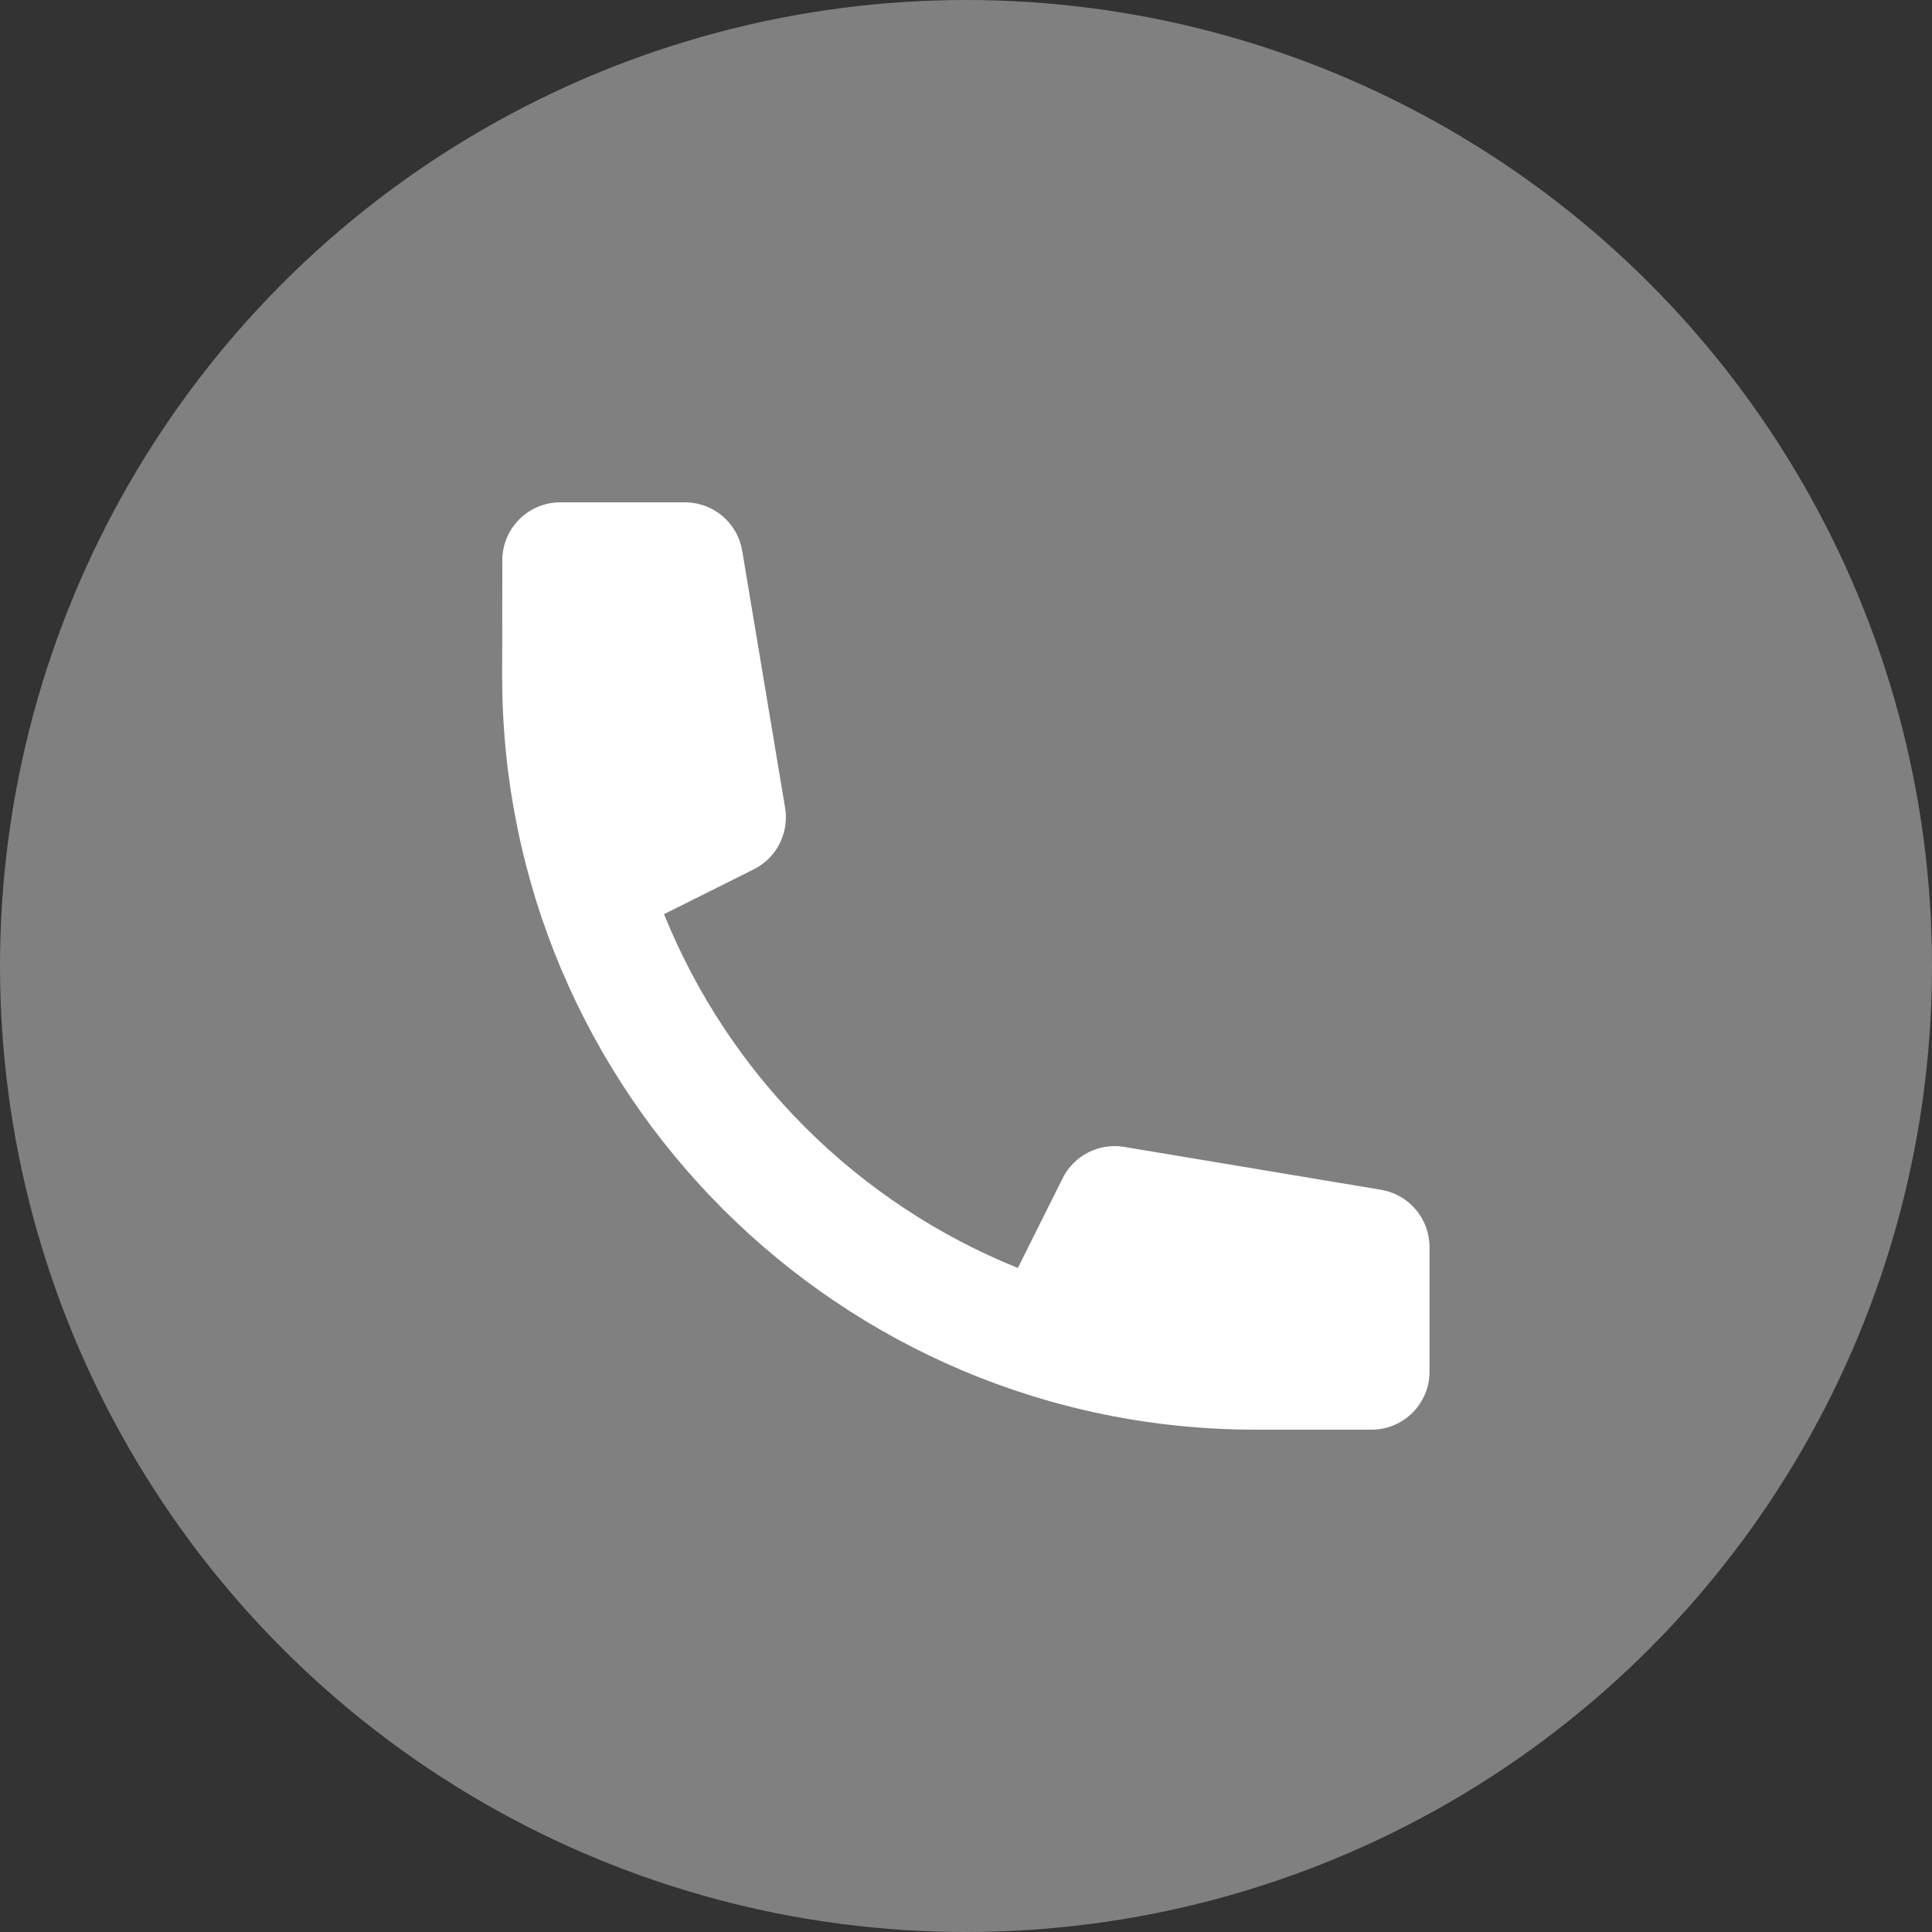
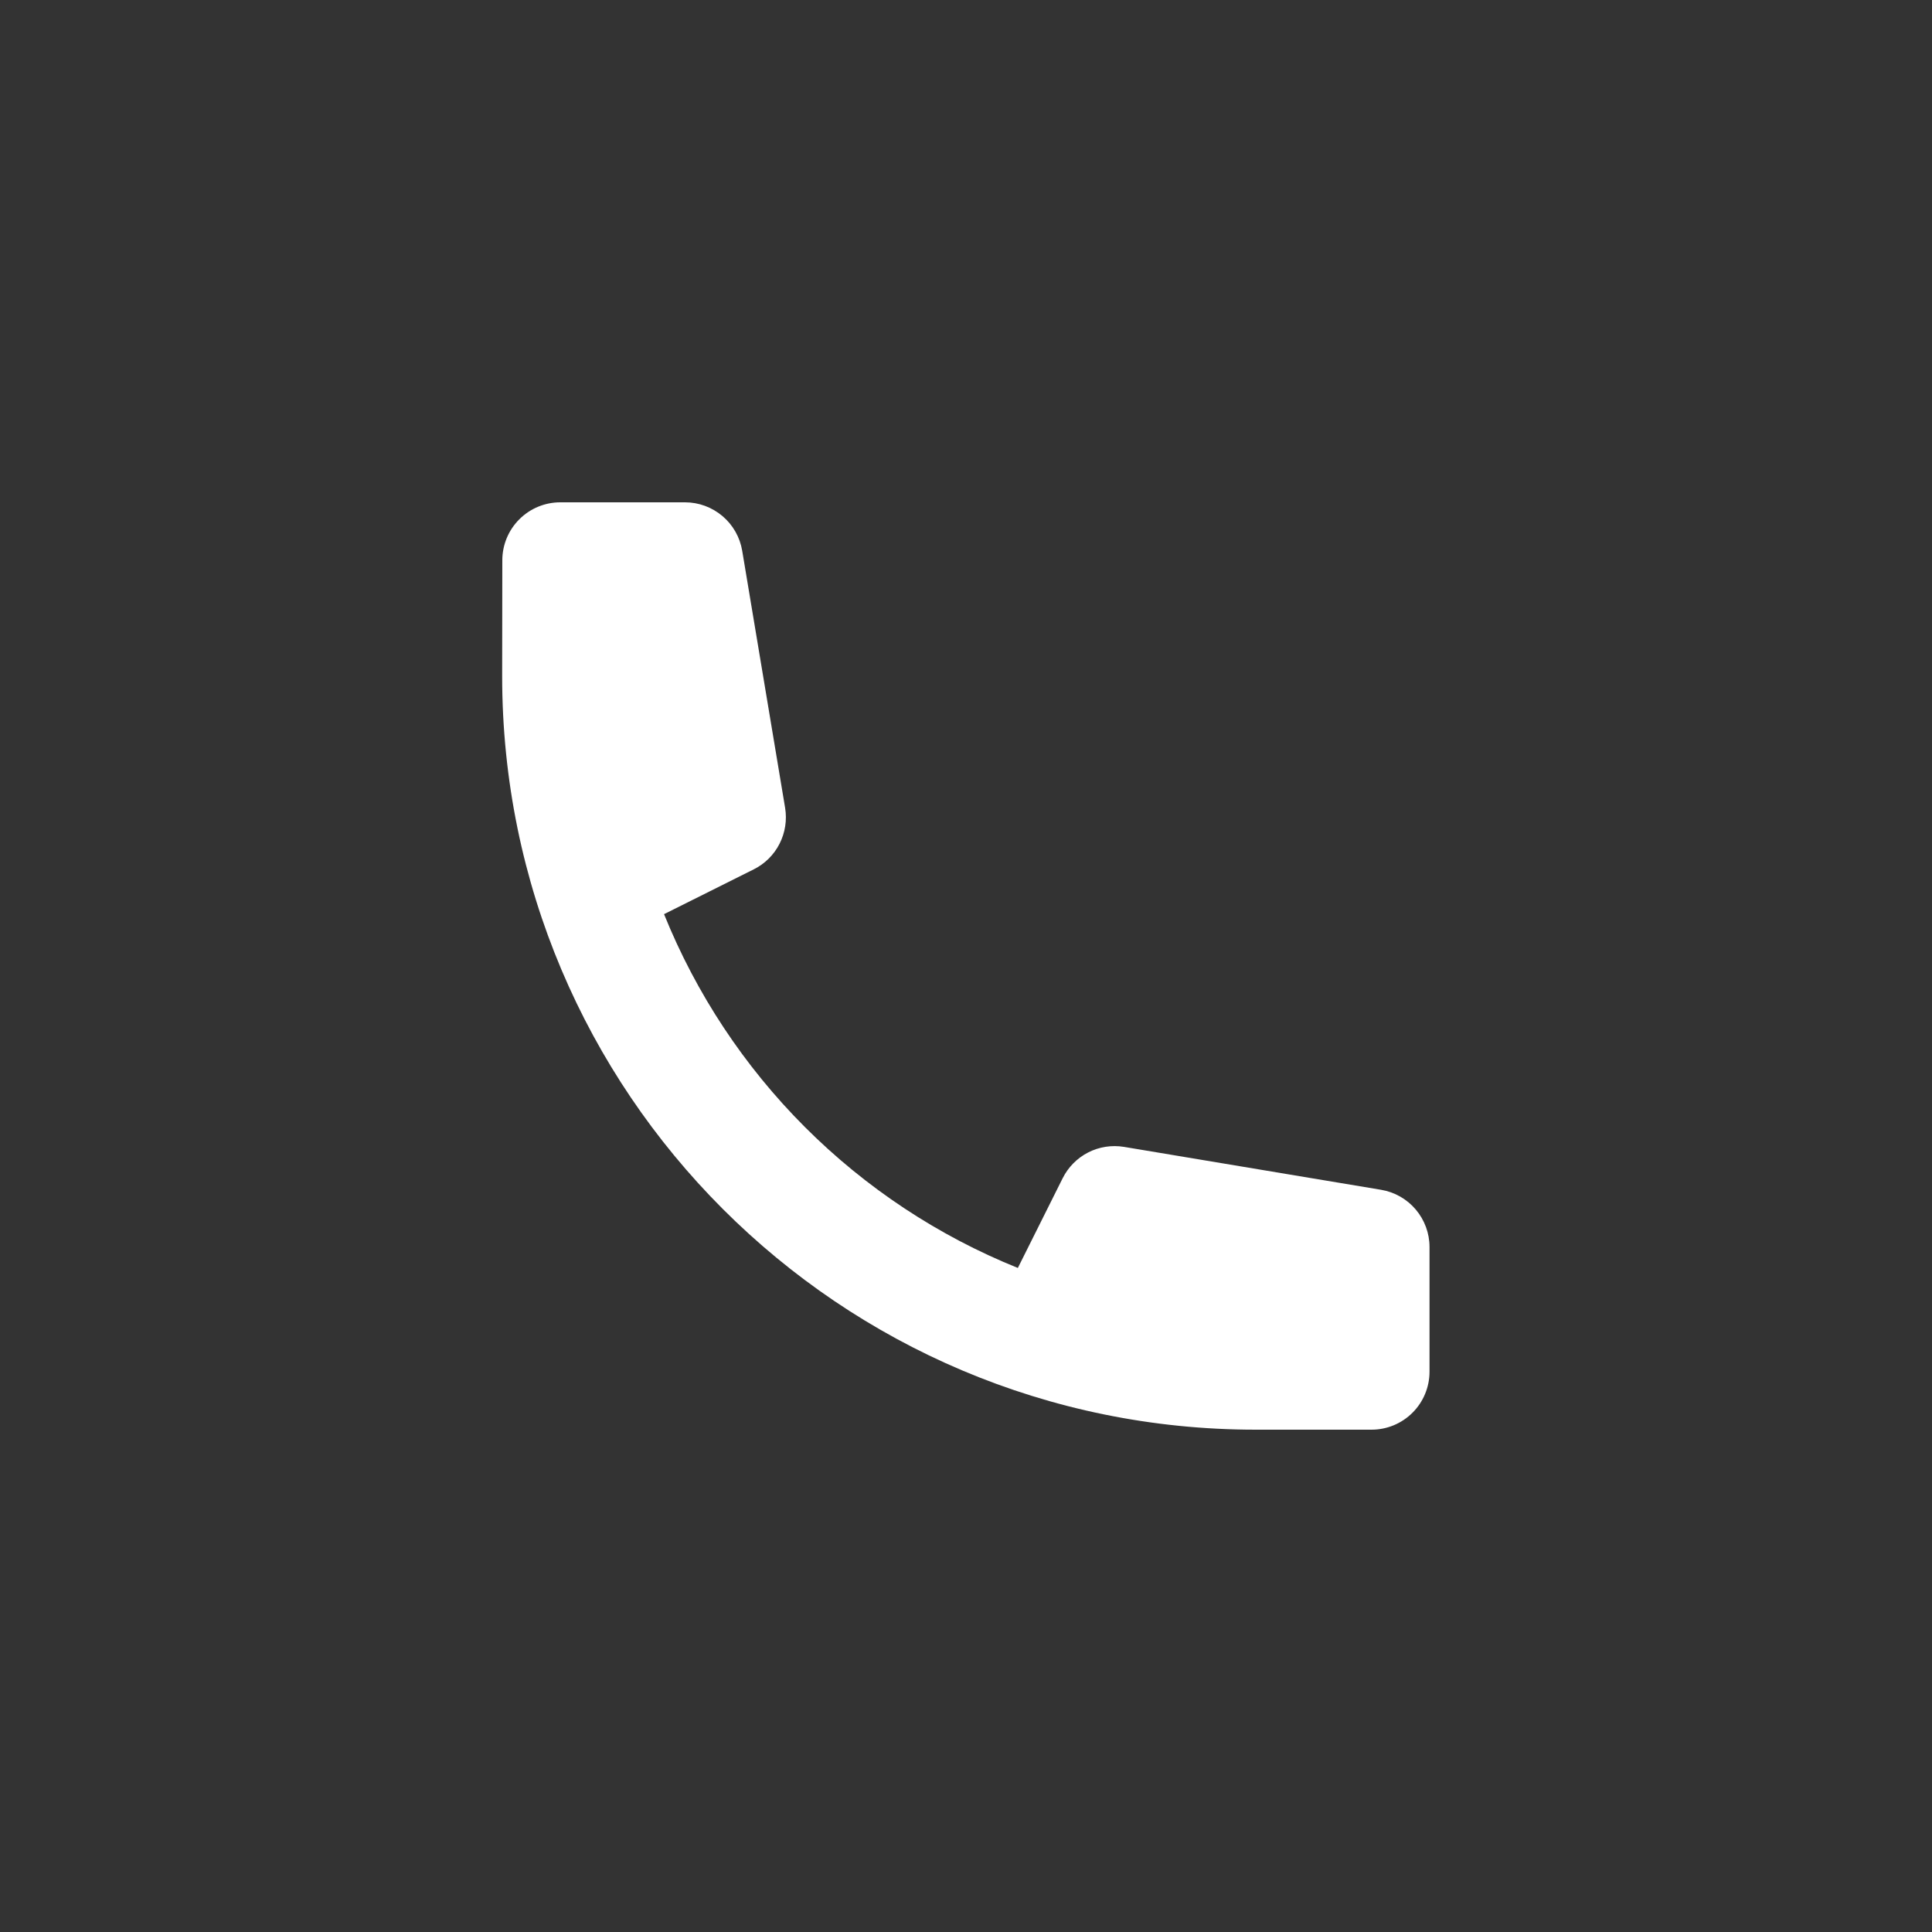
<svg xmlns="http://www.w3.org/2000/svg" fill="none" height="24" viewBox="0 0 24 24" width="24">
  <rect x="0" y="0" width="24" height="24" fill="#333333" stroke="none" />
-   <circle cx="12" cy="12" fill="gray" r="12" />
  <path d="m6.24 6.96c0-.191.076-.374.211-.509.135-.135.318-.211.509-.211h1.55c.17 0.0.335.061.465.171.13.11.217.263.245.431l.533 3.193c.025.152.001.308-.069.446s-.182.249-.32.318l-1.115.557c.4.99.995 1.89 1.75 2.645.755.755 1.655 1.351 2.645 1.75l.557-1.115c.069-.138.18-.25.317-.32.137-.07.293-.094.445-.069l3.193.533c.168.028.321.115.431.245.11.13.171.295.171.465v1.55c0 .191-.076.374-.211.509s-.318.211-.509.211h-1.44c-5.17 0-9.36-4.19-9.36-9.36z" fill="#fff" />
</svg>